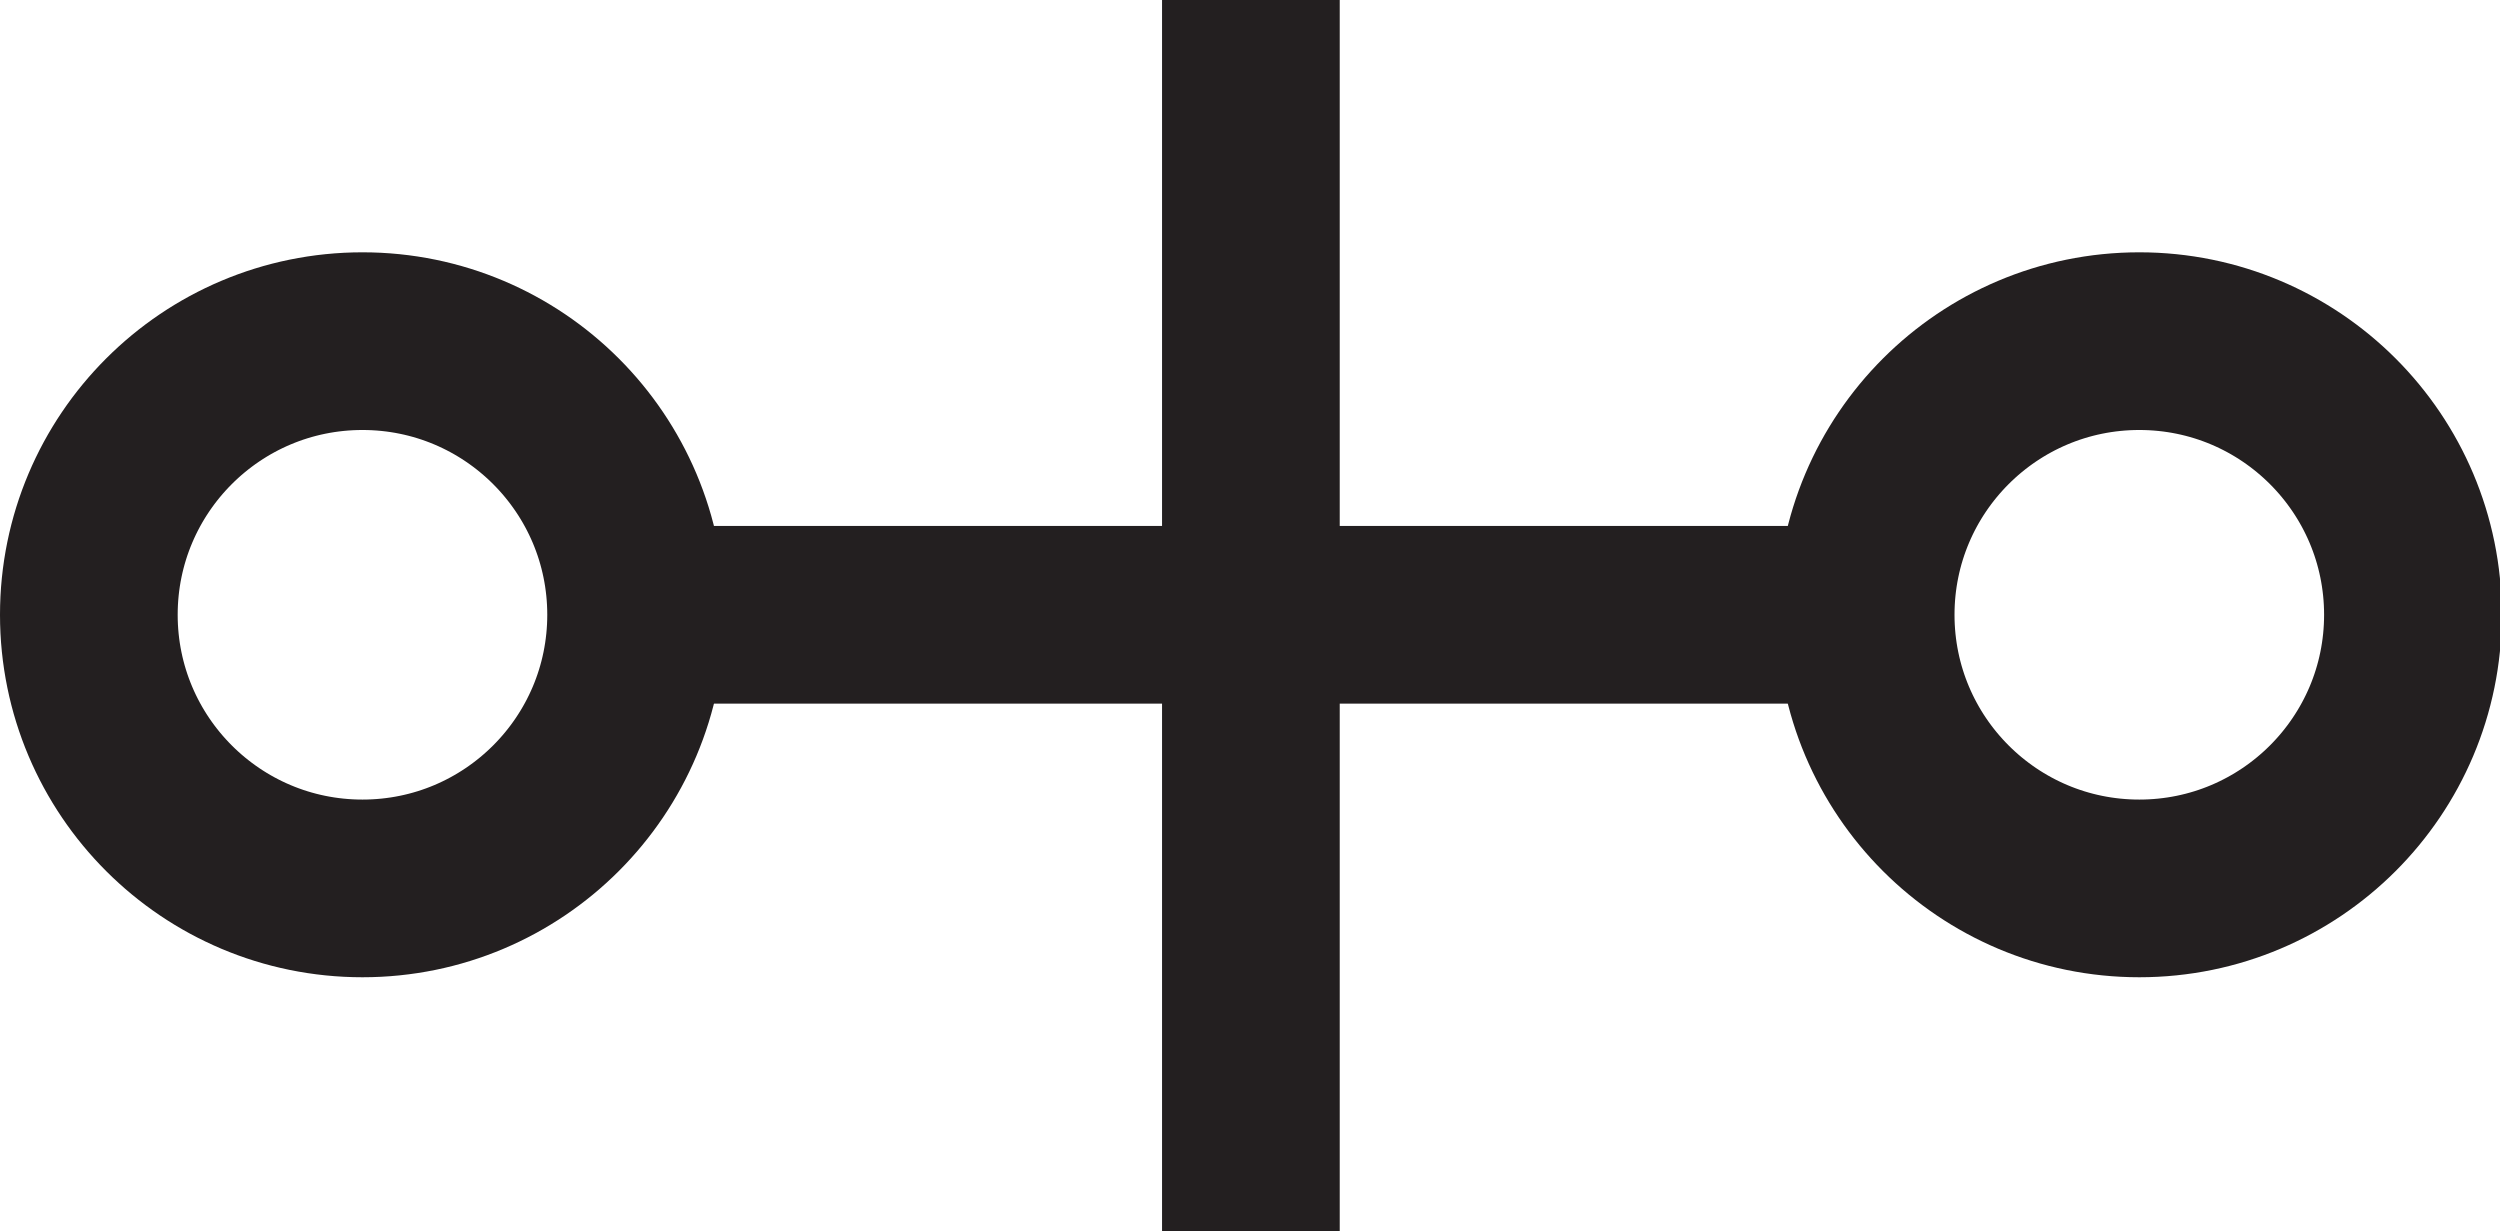
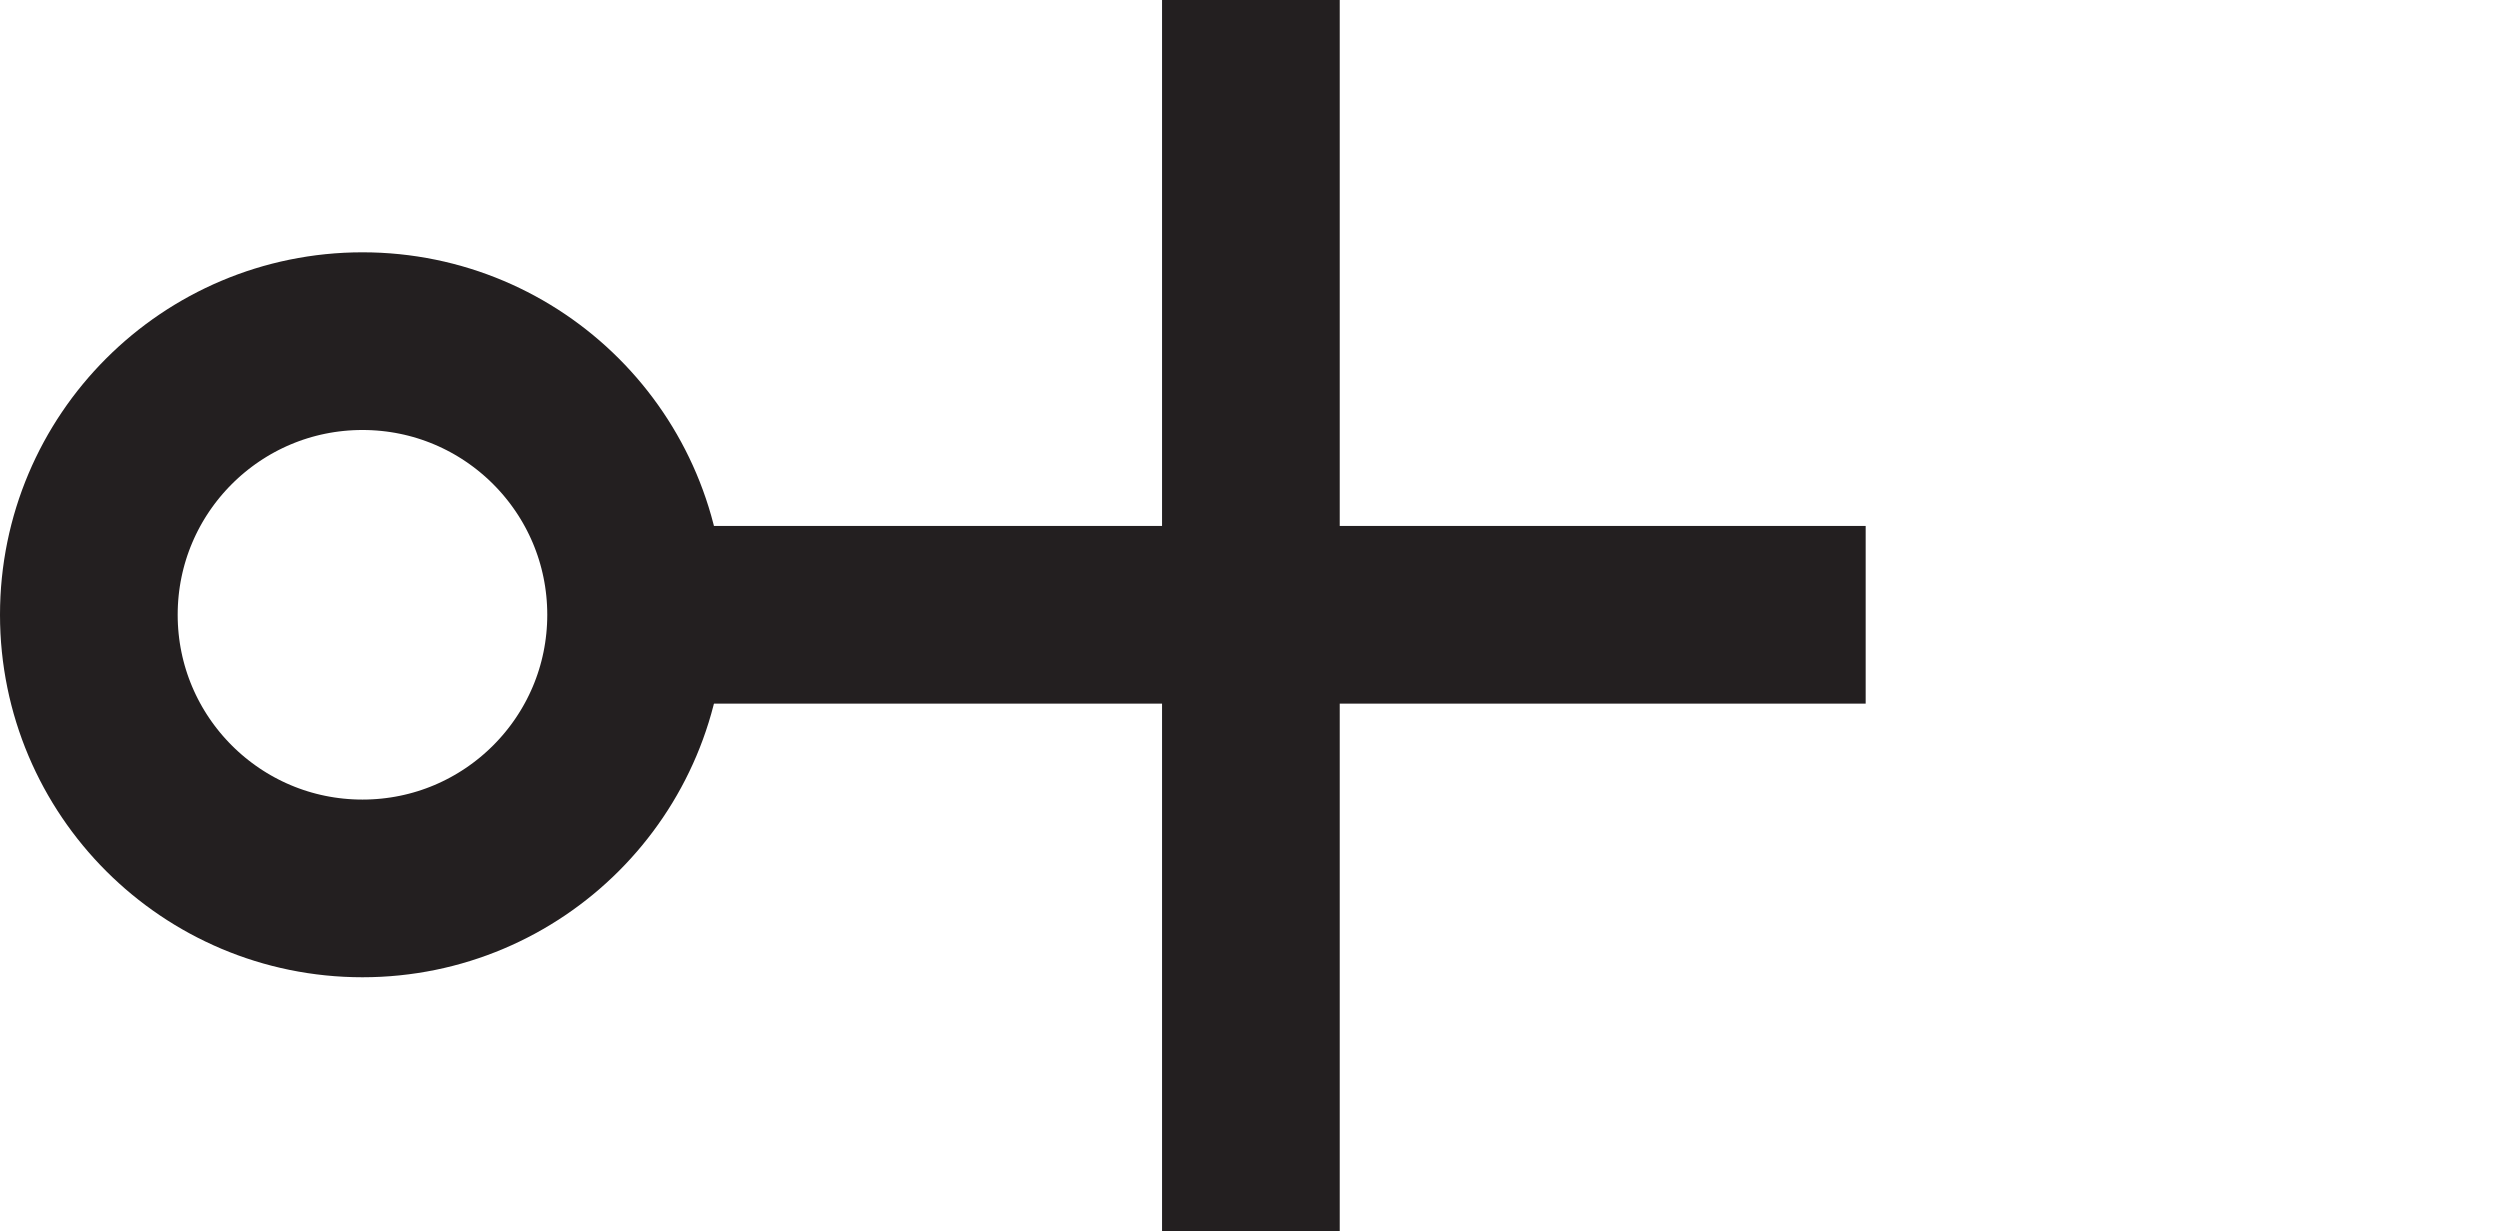
<svg xmlns="http://www.w3.org/2000/svg" id="Layer_1" viewBox="0 0 14.07 6.93">
  <defs>
    <style>.cls-1{fill:none;stroke:#231f20;stroke-miterlimit:10;}</style>
  </defs>
  <circle class="cls-1" cx="2.04" cy="3.46" r="1.54" />
-   <circle class="cls-1" cx="12.04" cy="3.46" r="1.54" />
  <polyline class="cls-1" points="3.57 3.46 7.04 3.46 10.5 3.46" />
  <polyline class="cls-1" points="7.04 0 7.04 3.46 7.04 6.93" />
</svg>